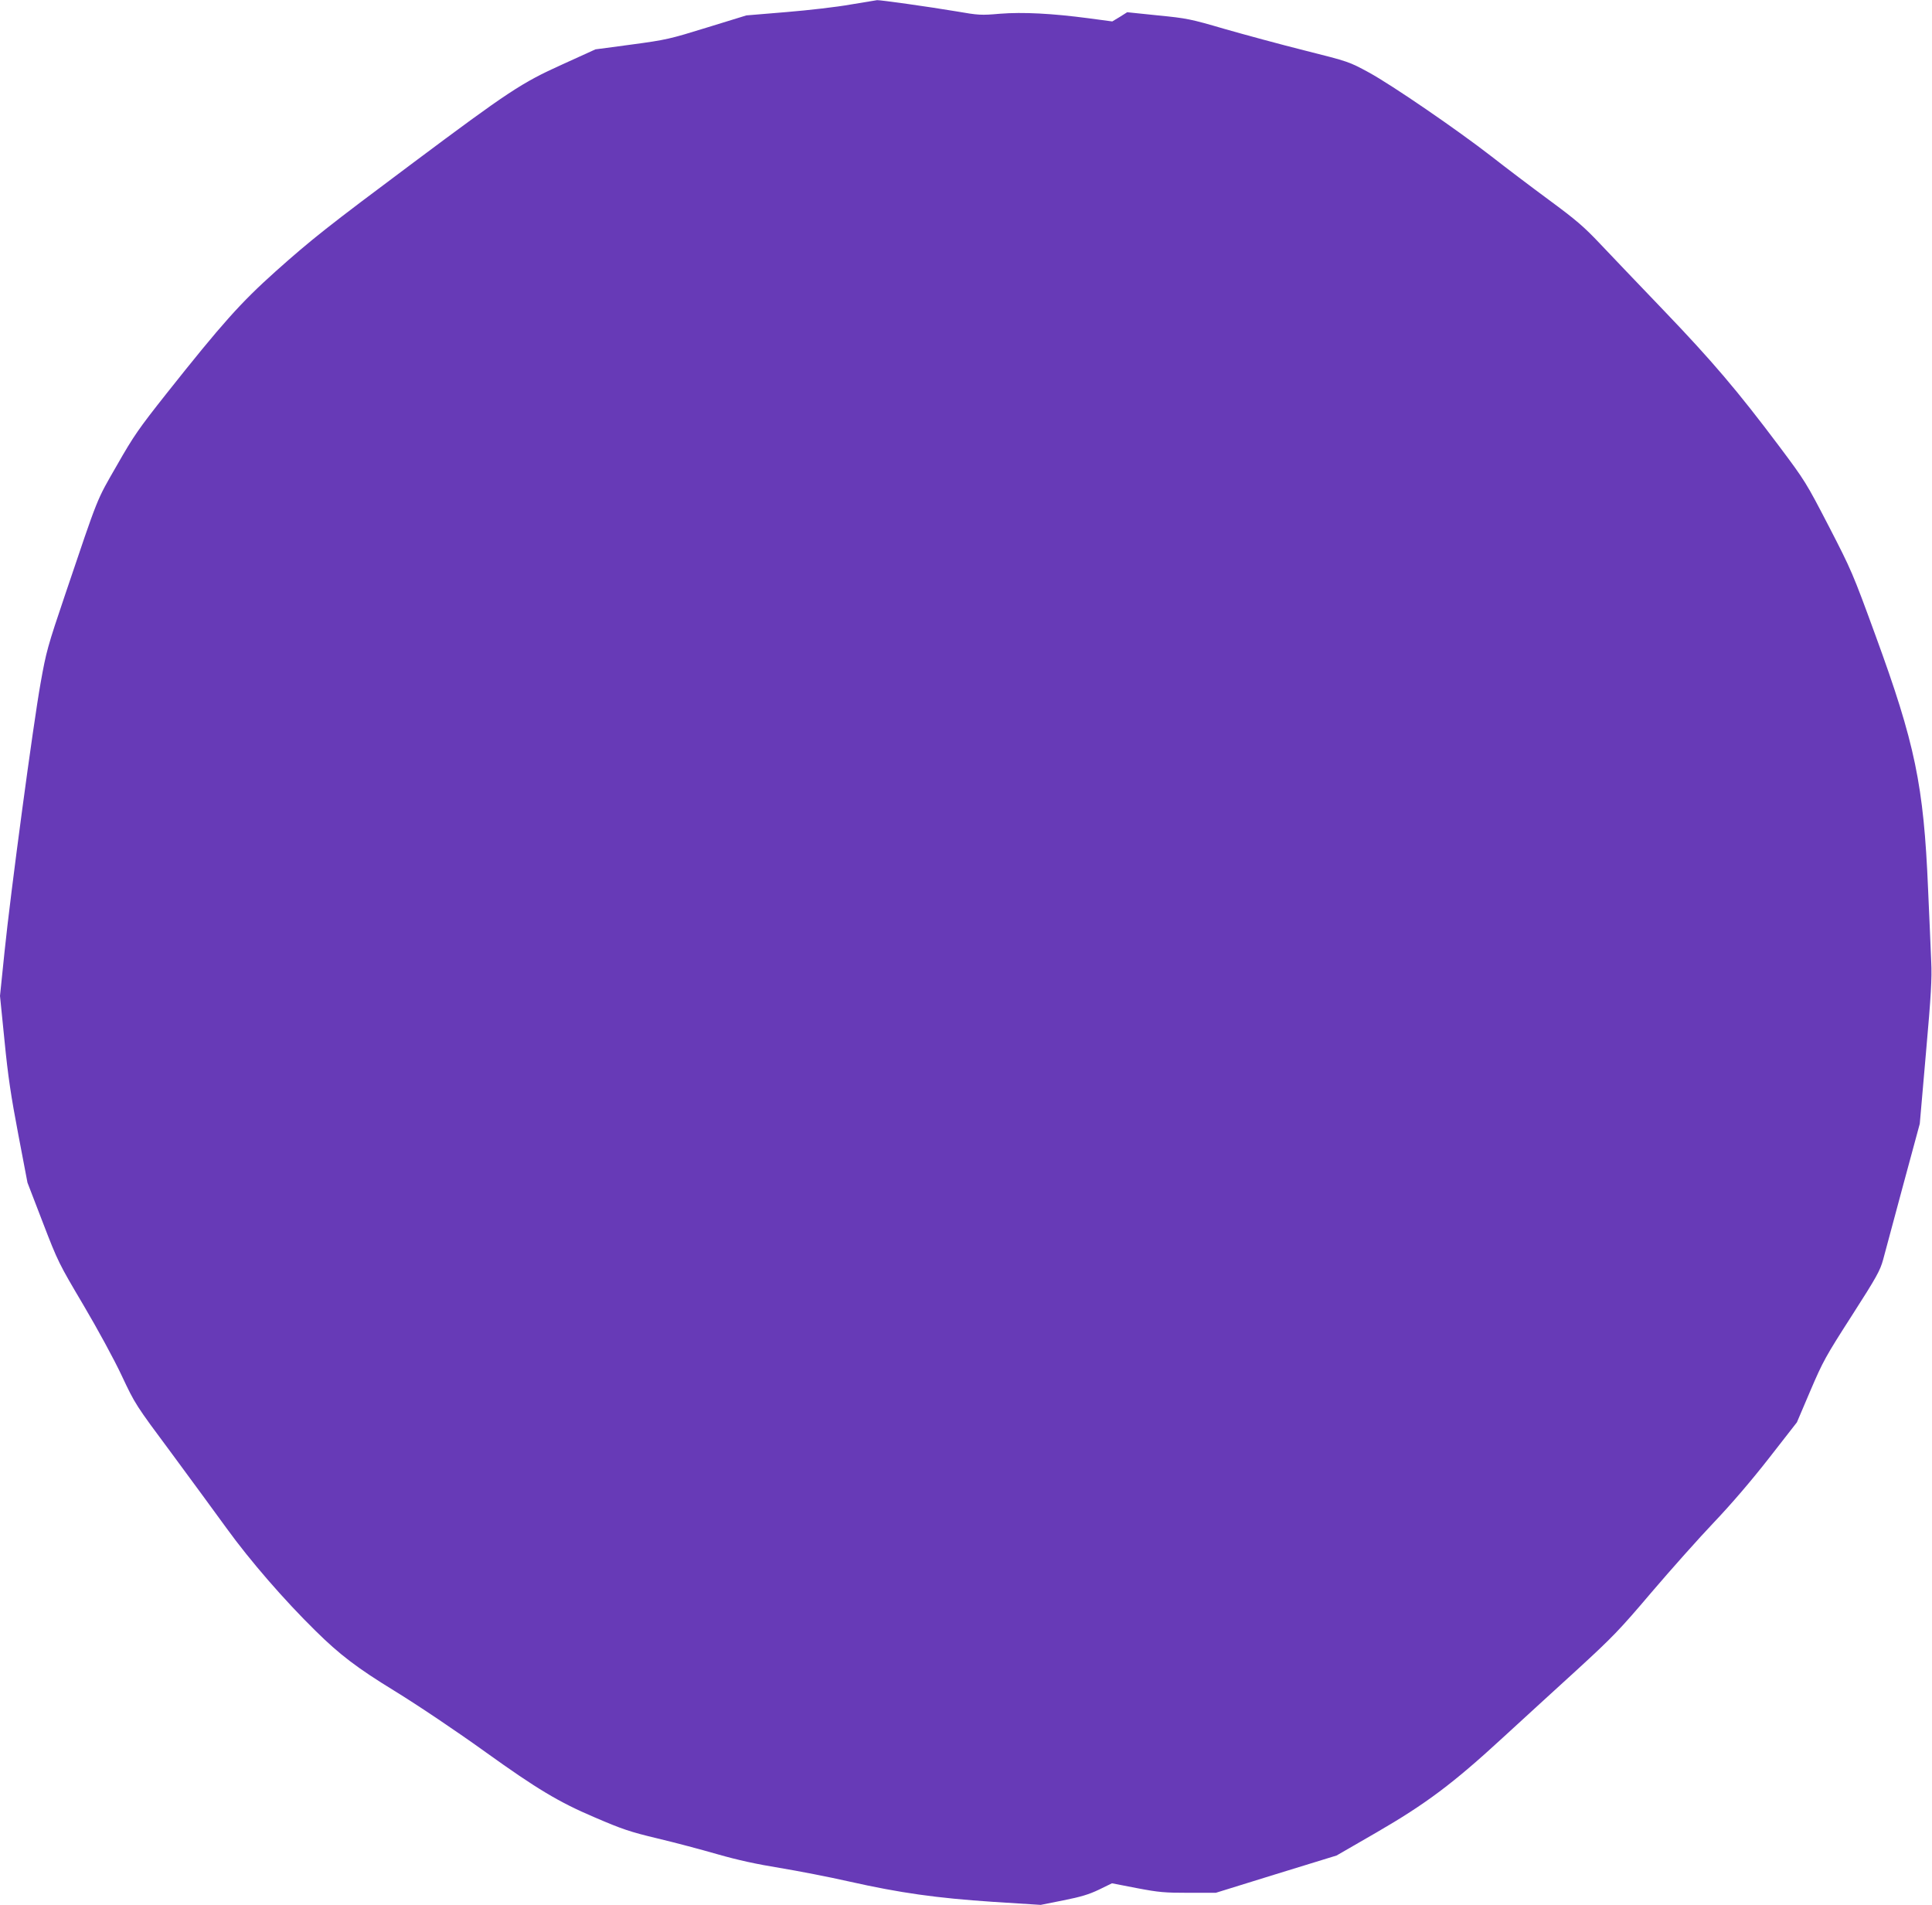
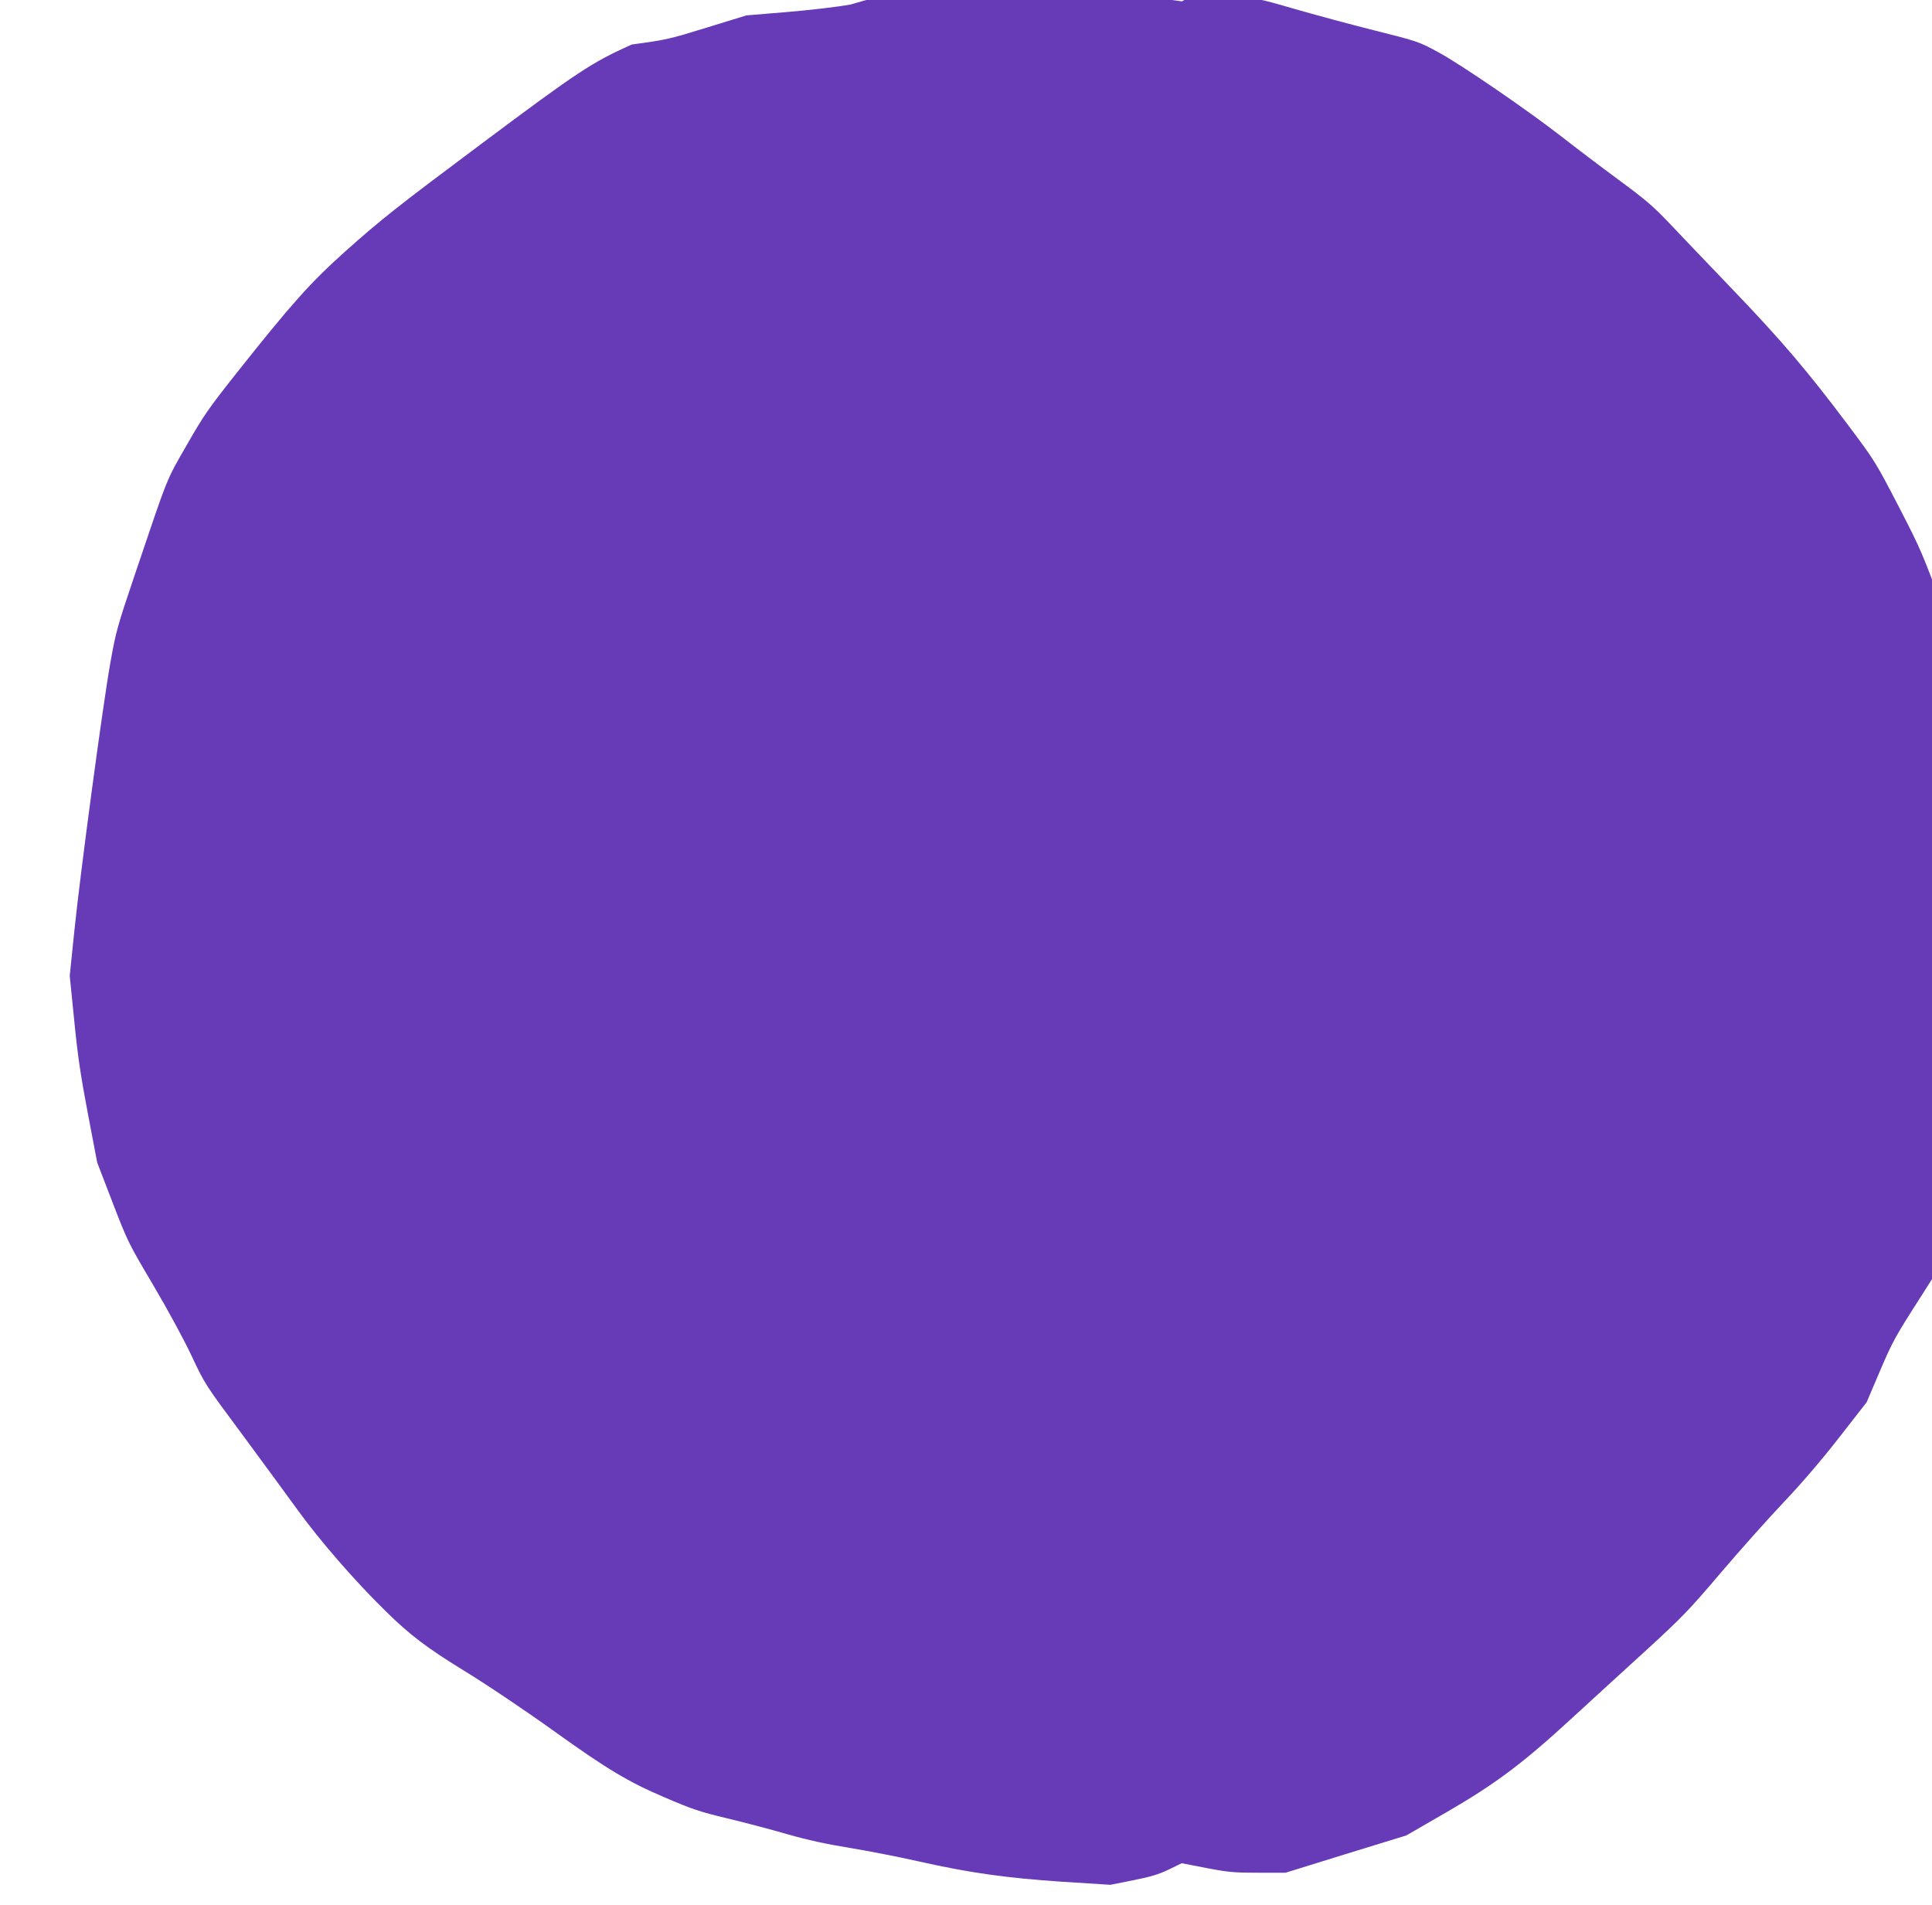
<svg xmlns="http://www.w3.org/2000/svg" version="1.0" width="1280pt" height="1262pt" viewBox="0 0 1280 1262" preserveAspectRatio="xMidYMid meet">
  <g transform="translate(0,1262) scale(0.1,-0.1)" fill="#673ab7" stroke="none">
-     <path d="M5635 12590 c-88 -16 -279 -38 -425 -50 l-265 -22 -260 -80 c-249 -77 -270 -82 -500 -113 l-240 -32 -222 -101 c-266 -120 -354 -178 -988 -652 -565 -422 -669 -504 -909 -718 -232 -208 -353 -343 -725 -812 -181 -229 -215 -277 -326 -472 -138 -240 -119 -193 -342 -853 -118 -349 -127 -382 -164 -590 -49 -273 -199 -1389 -239 -1781 l-30 -292 30 -298 c23 -235 43 -367 91 -619 l61 -320 102 -265 c100 -260 106 -271 268 -545 95 -161 204 -361 255 -470 89 -189 91 -192 329 -512 131 -178 296 -402 366 -499 154 -213 382 -476 590 -680 158 -156 275 -245 518 -394 158 -97 414 -269 610 -410 336 -241 482 -329 717 -429 186 -80 236 -97 420 -141 114 -27 294 -75 398 -105 133 -38 256 -65 410 -90 121 -20 328 -60 460 -90 338 -76 580 -110 955 -135 l315 -20 150 30 c116 23 169 39 236 71 l86 42 165 -32 c147 -28 184 -31 344 -31 l179 0 400 124 400 123 265 153 c328 190 508 325 839 630 129 118 350 321 492 450 233 214 278 260 490 510 129 151 315 360 415 465 115 121 248 276 365 426 l184 236 89 209 c84 196 101 227 275 498 165 257 187 298 207 370 12 45 72 266 132 491 l111 410 41 470 c34 382 40 494 35 600 -3 72 -12 290 -21 485 -29 689 -86 963 -349 1682 -150 411 -159 431 -308 720 -151 291 -156 300 -332 535 -272 362 -439 559 -764 898 -164 171 -353 369 -422 442 -105 111 -157 156 -339 290 -118 87 -287 215 -375 284 -229 178 -662 475 -816 559 -131 71 -133 72 -423 145 -160 40 -399 105 -532 143 -229 67 -251 71 -443 90 l-203 21 -49 -31 -50 -30 -157 21 c-243 32 -434 42 -587 30 -125 -11 -141 -10 -291 16 -185 31 -500 75 -523 74 -9 -1 -88 -14 -176 -29z" />
+     <path d="M5635 12590 c-88 -16 -279 -38 -425 -50 l-265 -22 -260 -80 c-249 -77 -270 -82 -500 -113 c-266 -120 -354 -178 -988 -652 -565 -422 -669 -504 -909 -718 -232 -208 -353 -343 -725 -812 -181 -229 -215 -277 -326 -472 -138 -240 -119 -193 -342 -853 -118 -349 -127 -382 -164 -590 -49 -273 -199 -1389 -239 -1781 l-30 -292 30 -298 c23 -235 43 -367 91 -619 l61 -320 102 -265 c100 -260 106 -271 268 -545 95 -161 204 -361 255 -470 89 -189 91 -192 329 -512 131 -178 296 -402 366 -499 154 -213 382 -476 590 -680 158 -156 275 -245 518 -394 158 -97 414 -269 610 -410 336 -241 482 -329 717 -429 186 -80 236 -97 420 -141 114 -27 294 -75 398 -105 133 -38 256 -65 410 -90 121 -20 328 -60 460 -90 338 -76 580 -110 955 -135 l315 -20 150 30 c116 23 169 39 236 71 l86 42 165 -32 c147 -28 184 -31 344 -31 l179 0 400 124 400 123 265 153 c328 190 508 325 839 630 129 118 350 321 492 450 233 214 278 260 490 510 129 151 315 360 415 465 115 121 248 276 365 426 l184 236 89 209 c84 196 101 227 275 498 165 257 187 298 207 370 12 45 72 266 132 491 l111 410 41 470 c34 382 40 494 35 600 -3 72 -12 290 -21 485 -29 689 -86 963 -349 1682 -150 411 -159 431 -308 720 -151 291 -156 300 -332 535 -272 362 -439 559 -764 898 -164 171 -353 369 -422 442 -105 111 -157 156 -339 290 -118 87 -287 215 -375 284 -229 178 -662 475 -816 559 -131 71 -133 72 -423 145 -160 40 -399 105 -532 143 -229 67 -251 71 -443 90 l-203 21 -49 -31 -50 -30 -157 21 c-243 32 -434 42 -587 30 -125 -11 -141 -10 -291 16 -185 31 -500 75 -523 74 -9 -1 -88 -14 -176 -29z" />
  </g>
</svg>